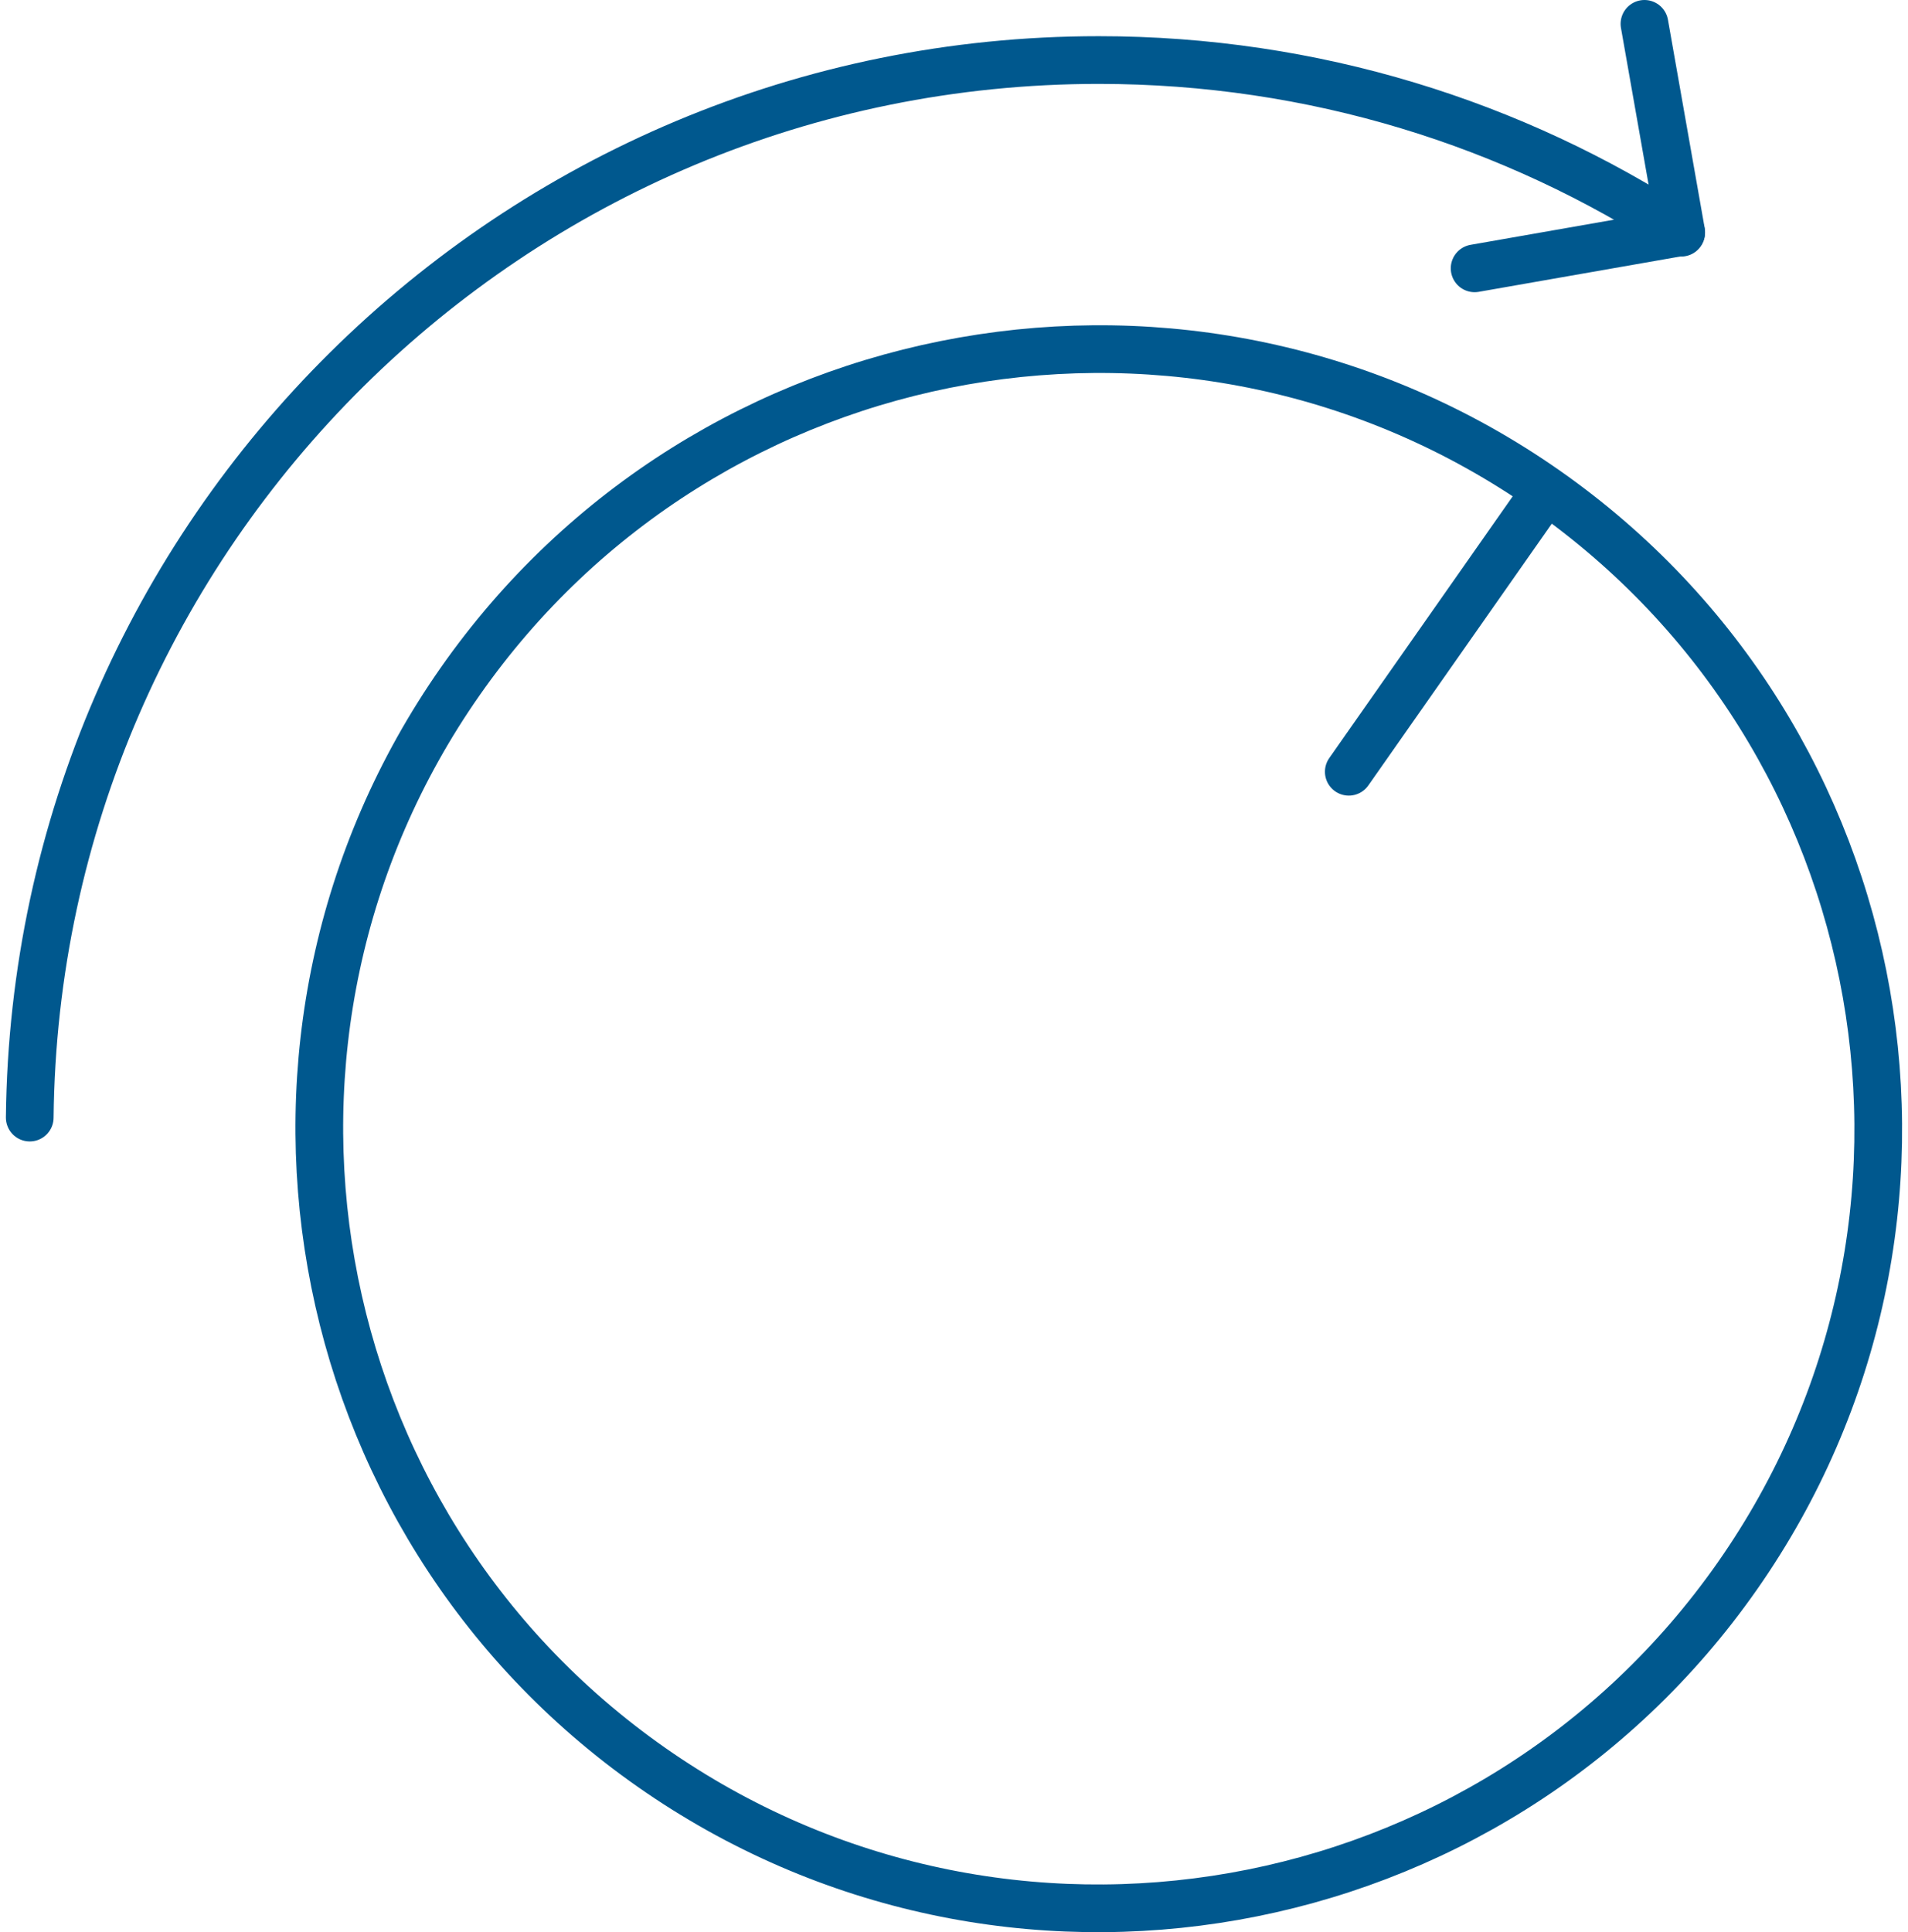
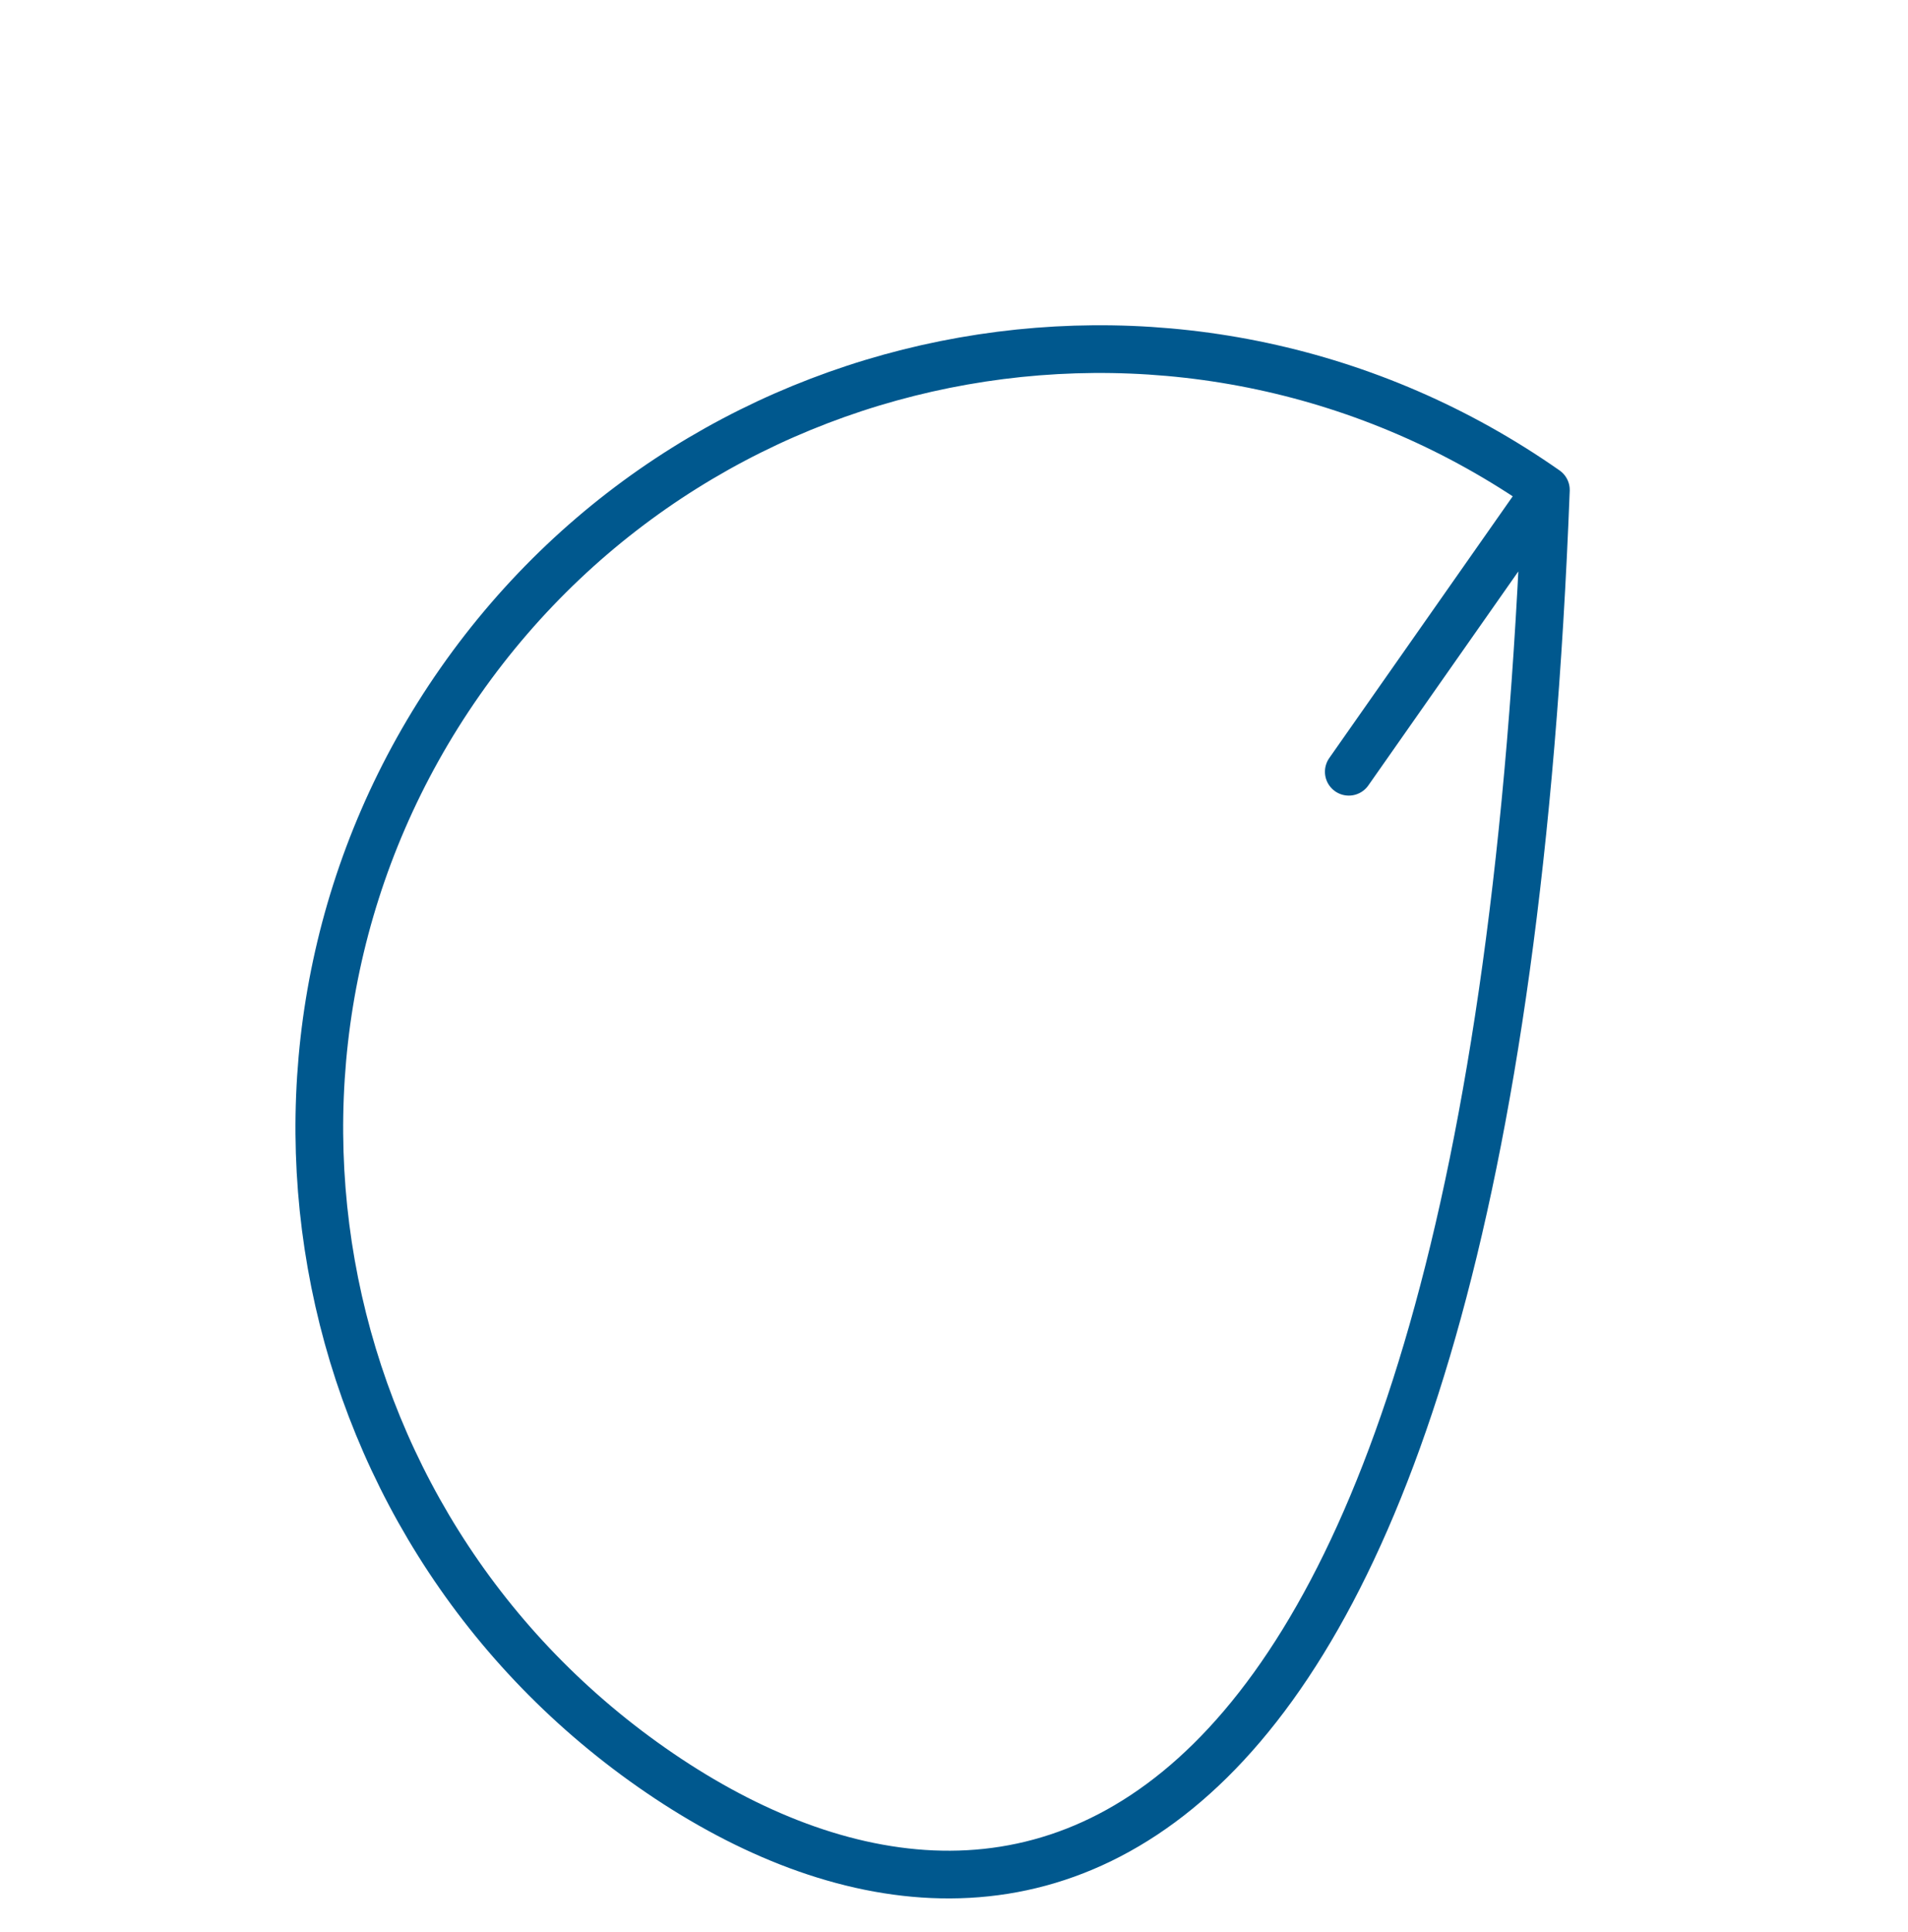
<svg xmlns="http://www.w3.org/2000/svg" width="80" height="81" viewBox="0 0 80 81" fill="none">
  <g id="Group">
-     <path id="Vector" d="M56.553 32.353L64.817 20.564M64.817 20.54C79.595 30.882 83.19 51.286 72.848 66.064C62.506 80.842 42.102 84.437 27.324 74.095C12.546 63.753 8.951 43.349 19.293 28.571C29.635 13.793 50.039 10.198 64.817 20.54Z" stroke="#00588E" stroke-width="2" stroke-miterlimit="16" stroke-linecap="round" stroke-linejoin="round" />
-     <path id="Vector_2" d="M1.247 46.851C1.504 22.338 21.488 2.517 46.071 2.517C55.082 2.517 63.463 5.179 70.49 9.755" stroke="#00588E" stroke-width="2" stroke-miterlimit="16" stroke-linecap="round" stroke-linejoin="round" />
-     <path id="Vector_3" d="M68.95 1L70.49 9.731L61.829 11.249" stroke="#00588E" stroke-width="2" stroke-miterlimit="16" stroke-linecap="round" stroke-linejoin="round" />
+     <path id="Vector" d="M56.553 32.353L64.817 20.564M64.817 20.54C62.506 80.842 42.102 84.437 27.324 74.095C12.546 63.753 8.951 43.349 19.293 28.571C29.635 13.793 50.039 10.198 64.817 20.54Z" stroke="#00588E" stroke-width="2" stroke-miterlimit="16" stroke-linecap="round" stroke-linejoin="round" />
  </g>
</svg>